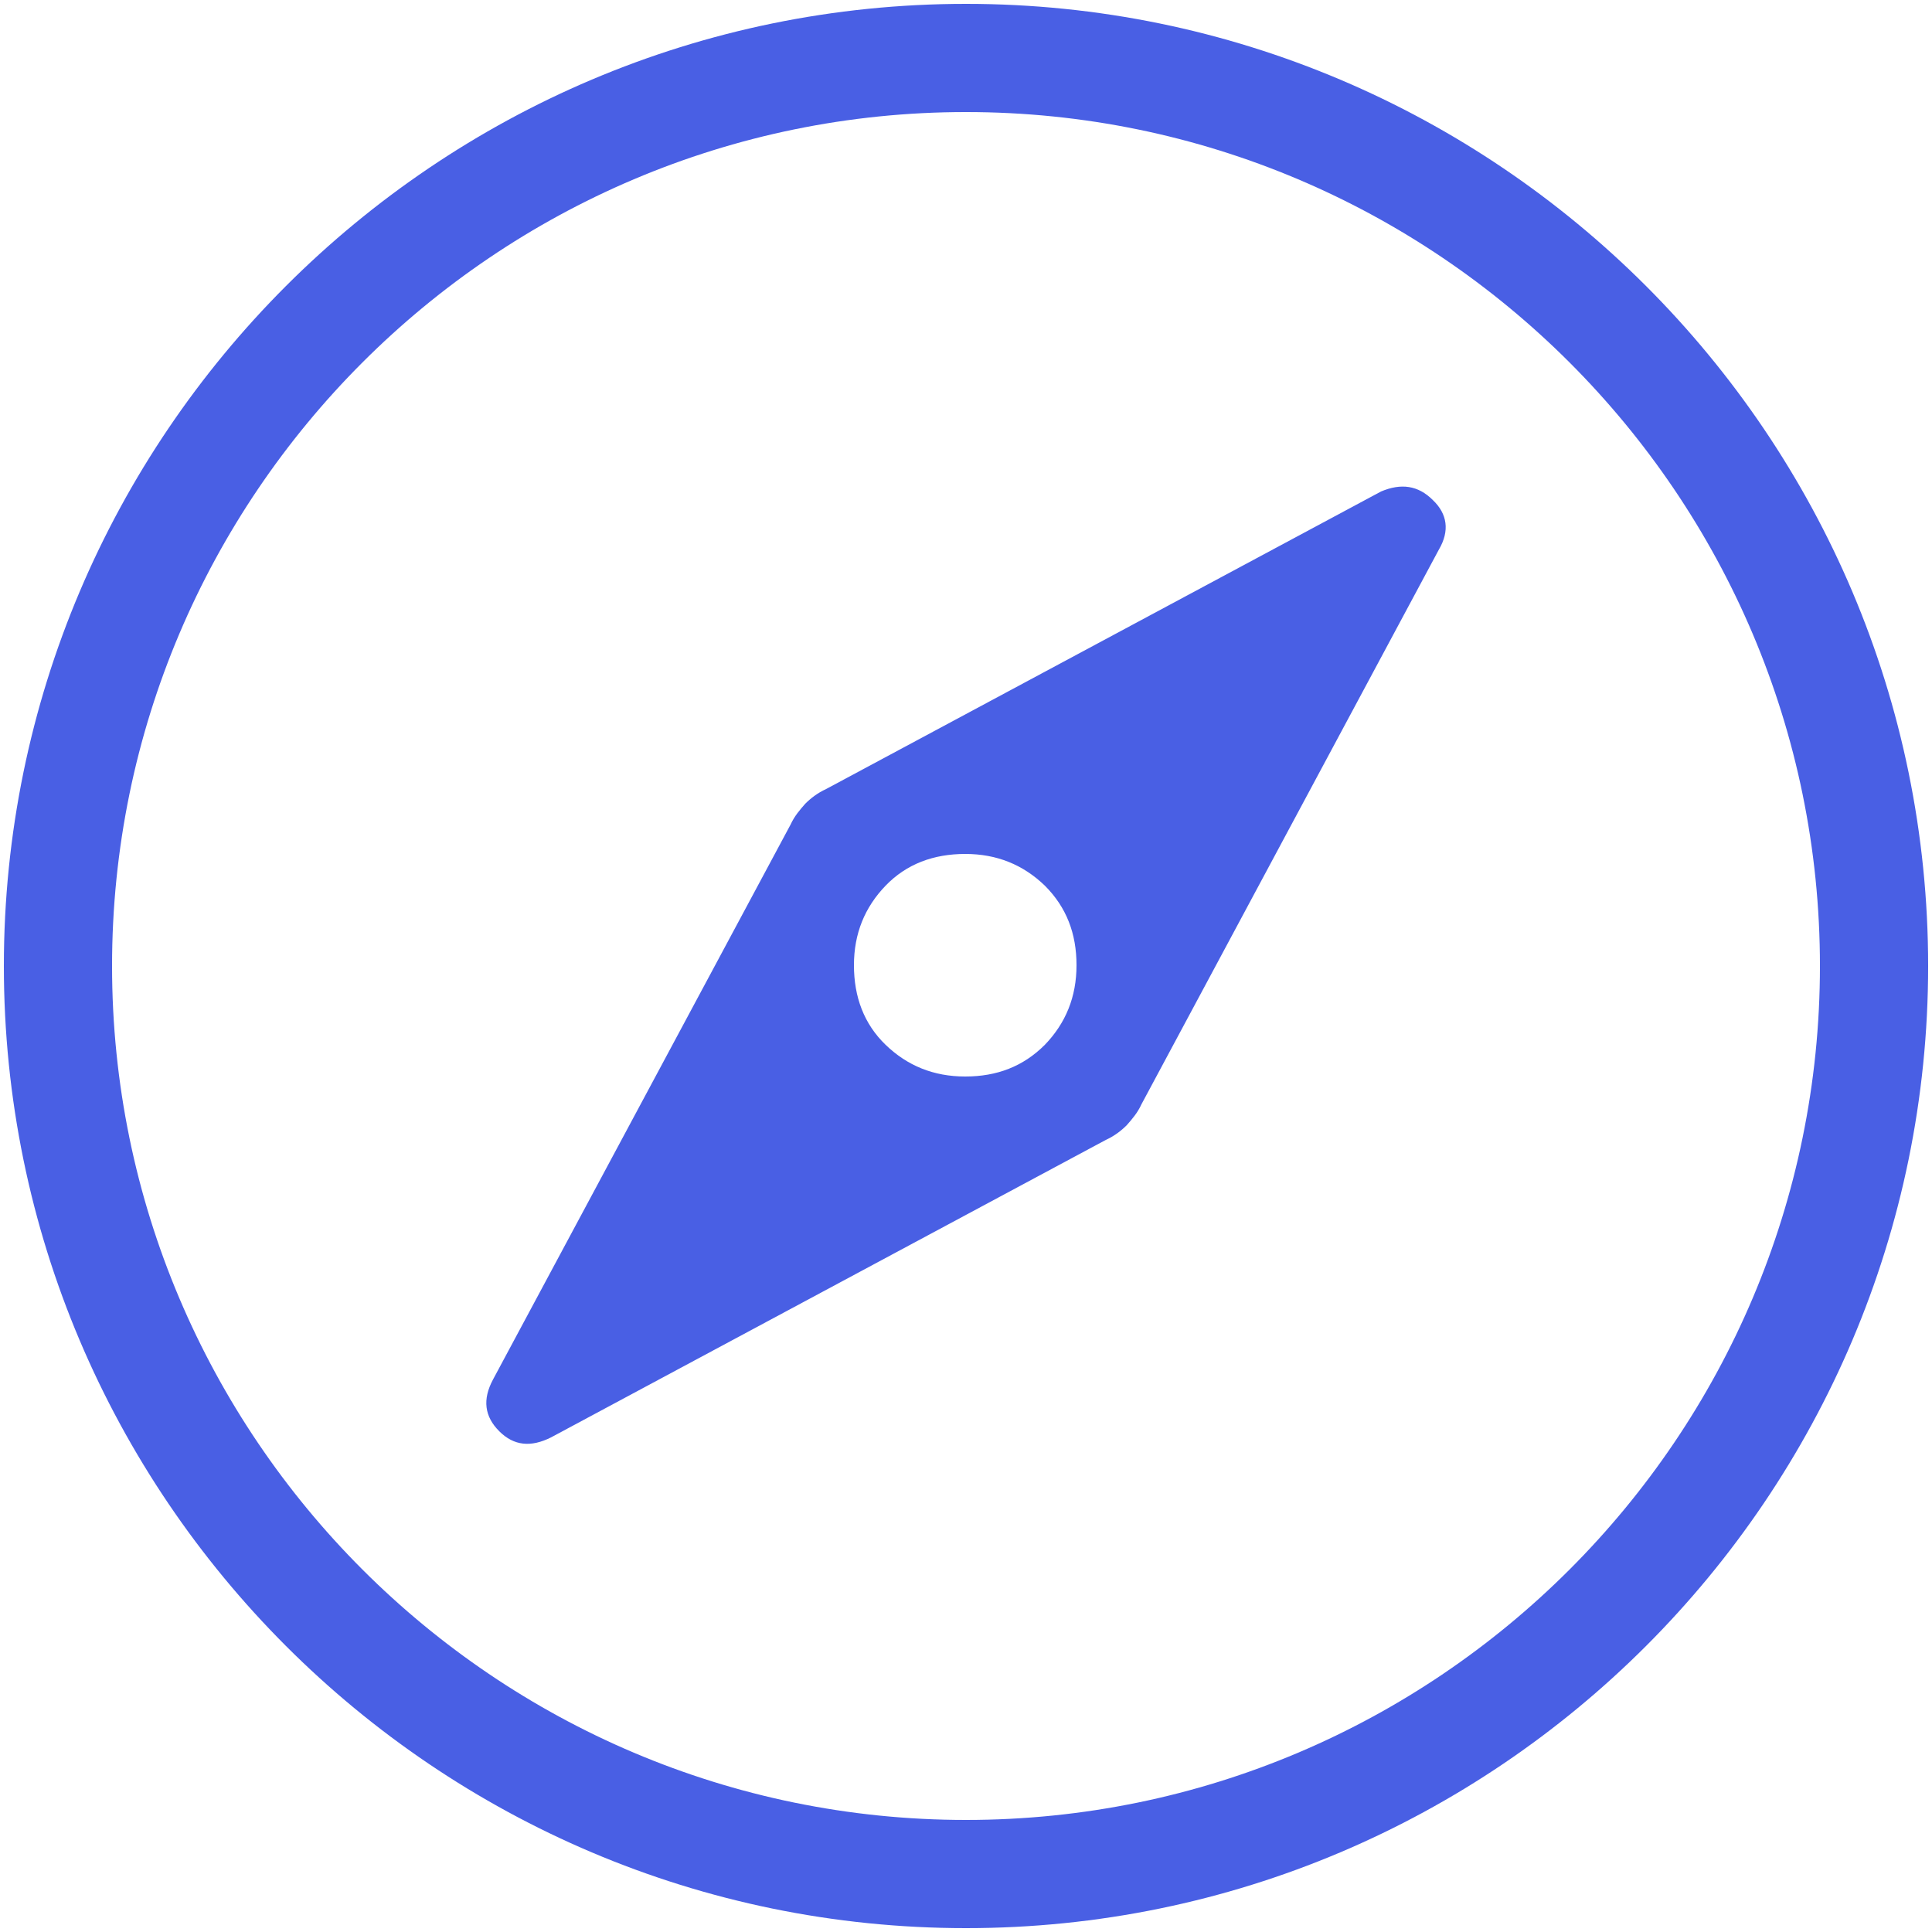
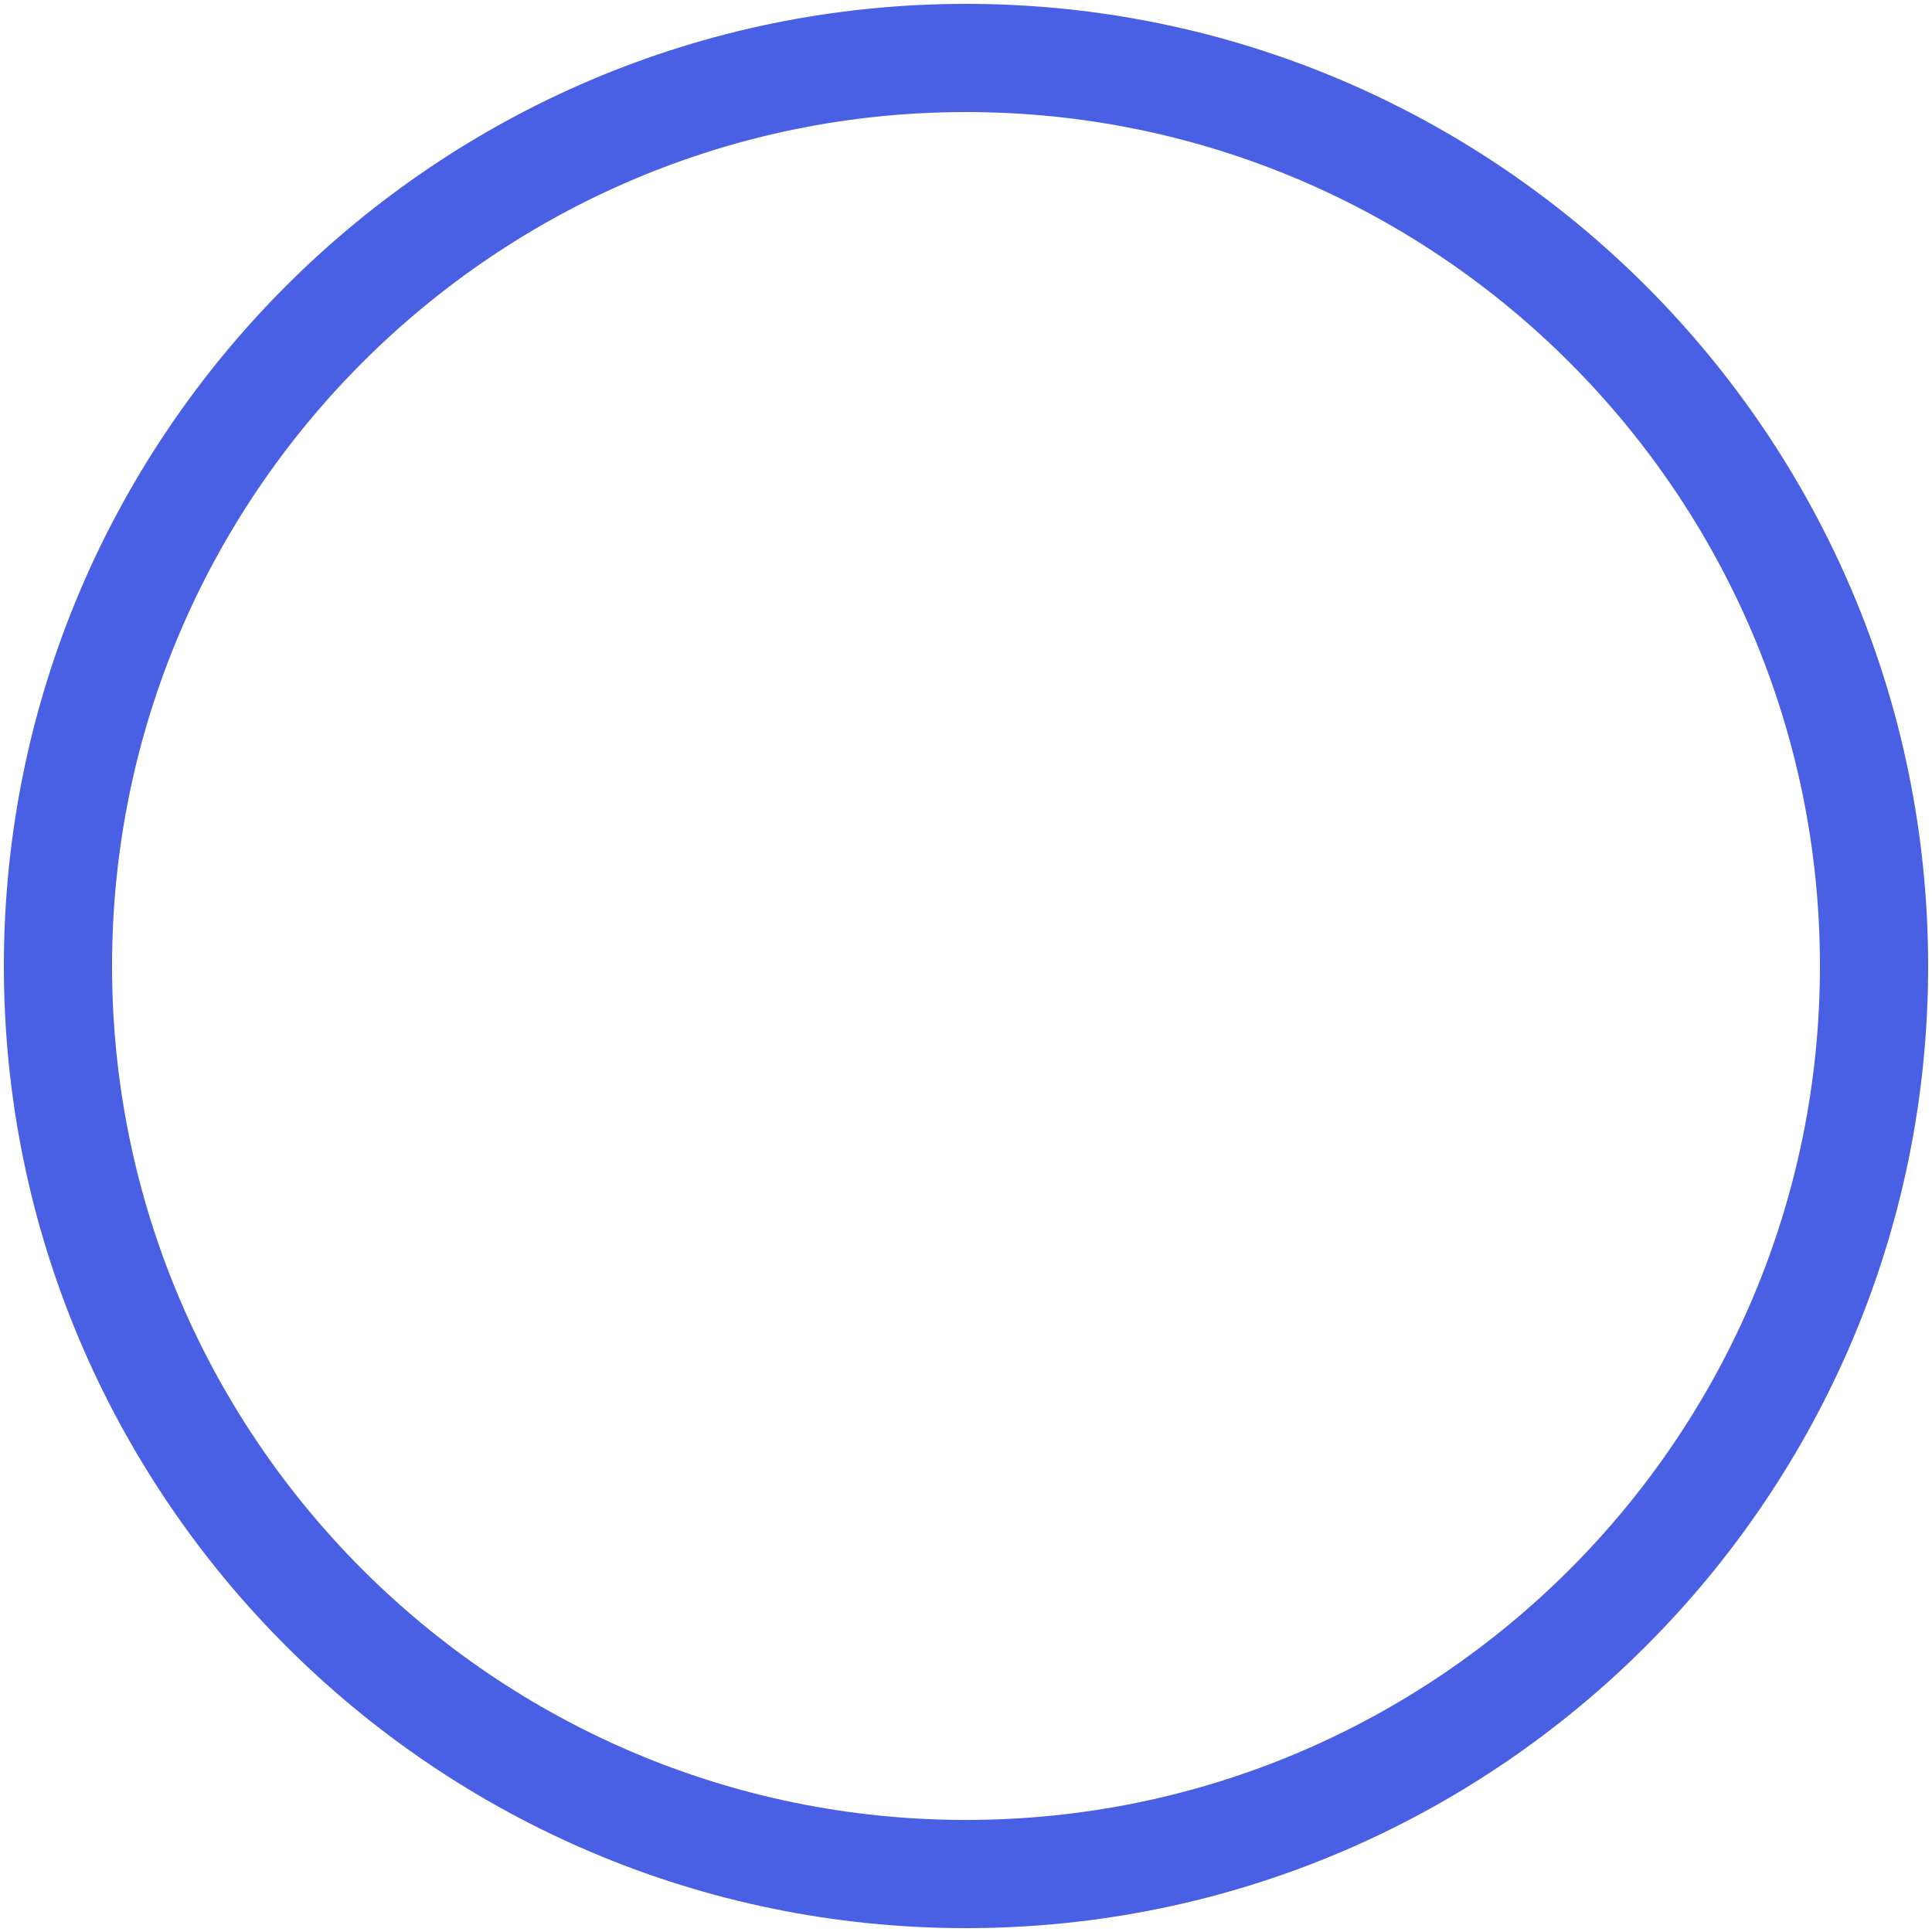
<svg xmlns="http://www.w3.org/2000/svg" id="Layer_1" data-name="Layer 1" version="1.1" viewBox="0 0 250 250">
  <g id="Layer_1-2" data-name="Layer 1-2">
    <path d="M125,249.5C56.35,249.5.5,193.65.5,125S56.35.5,125,.5s124.5,55.85,124.5,124.5-55.85,124.5-124.5,124.5ZM125,14.5c-60.93,0-110.5,49.57-110.5,110.5s49.57,110.5,110.5,110.5,110.5-49.57,110.5-110.5S185.93,14.5,125,14.5Z" style="fill: #495fe4; stroke-width: 0px;" />
  </g>
-   <path d="M185.4,64.7c-1.9-1.9-4.1-2.2-6.7-1.1l-71.8,38.5c-1.1.5-2,1.2-2.7,1.9-.7.8-1.4,1.6-1.9,2.7l-38.5,71.8c-1.4,2.6-1.1,4.8.8,6.7s4.1,2.1,6.7.8l71.8-38.5c1.1-.5,2-1.2,2.7-1.9.7-.8,1.4-1.6,1.9-2.7l38.5-71.8c1.4-2.4,1.1-4.6-.8-6.4ZM135.2,135.2c-2.8,2.8-6.2,4.1-10.3,4.1s-7.5-1.4-10.3-4.1-4.1-6.2-4.1-10.3,1.4-7.5,4.1-10.3,6.2-4.1,10.3-4.1,7.5,1.4,10.3,4.1c2.8,2.8,4.1,6.2,4.1,10.3s-1.4,7.5-4.1,10.3Z" style="fill: #495fe4; stroke-width: 0px;" />
</svg>